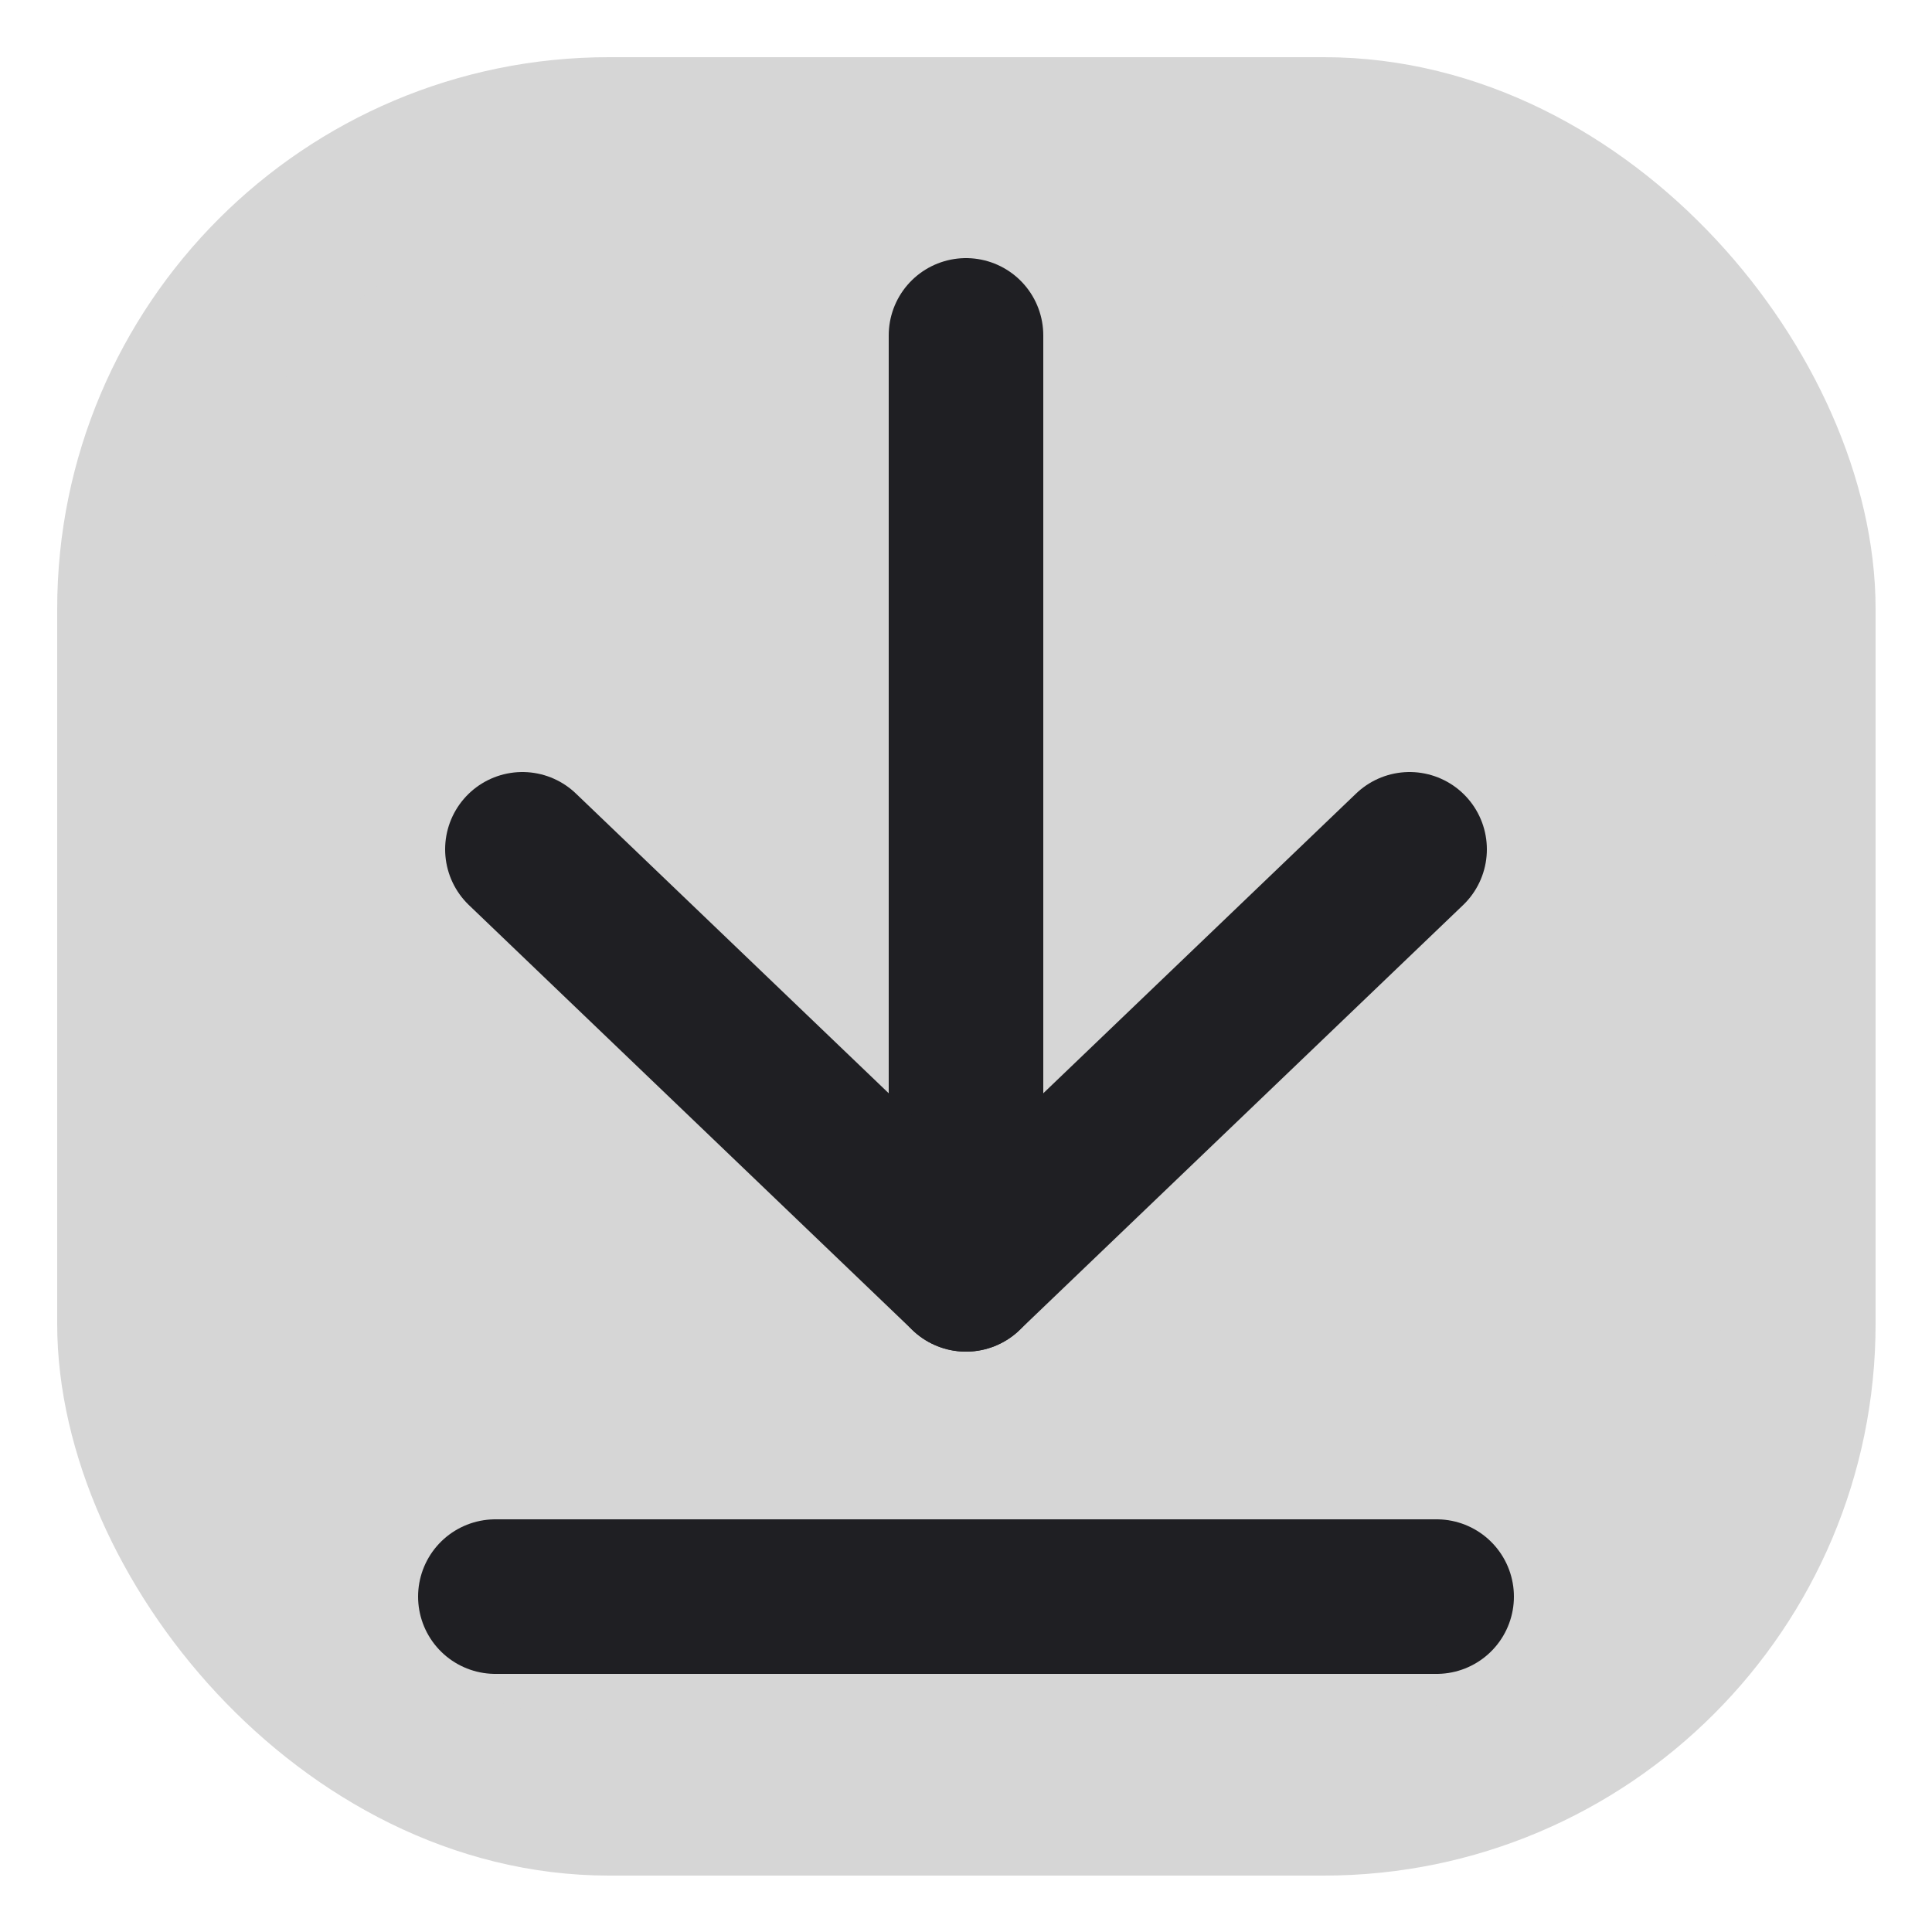
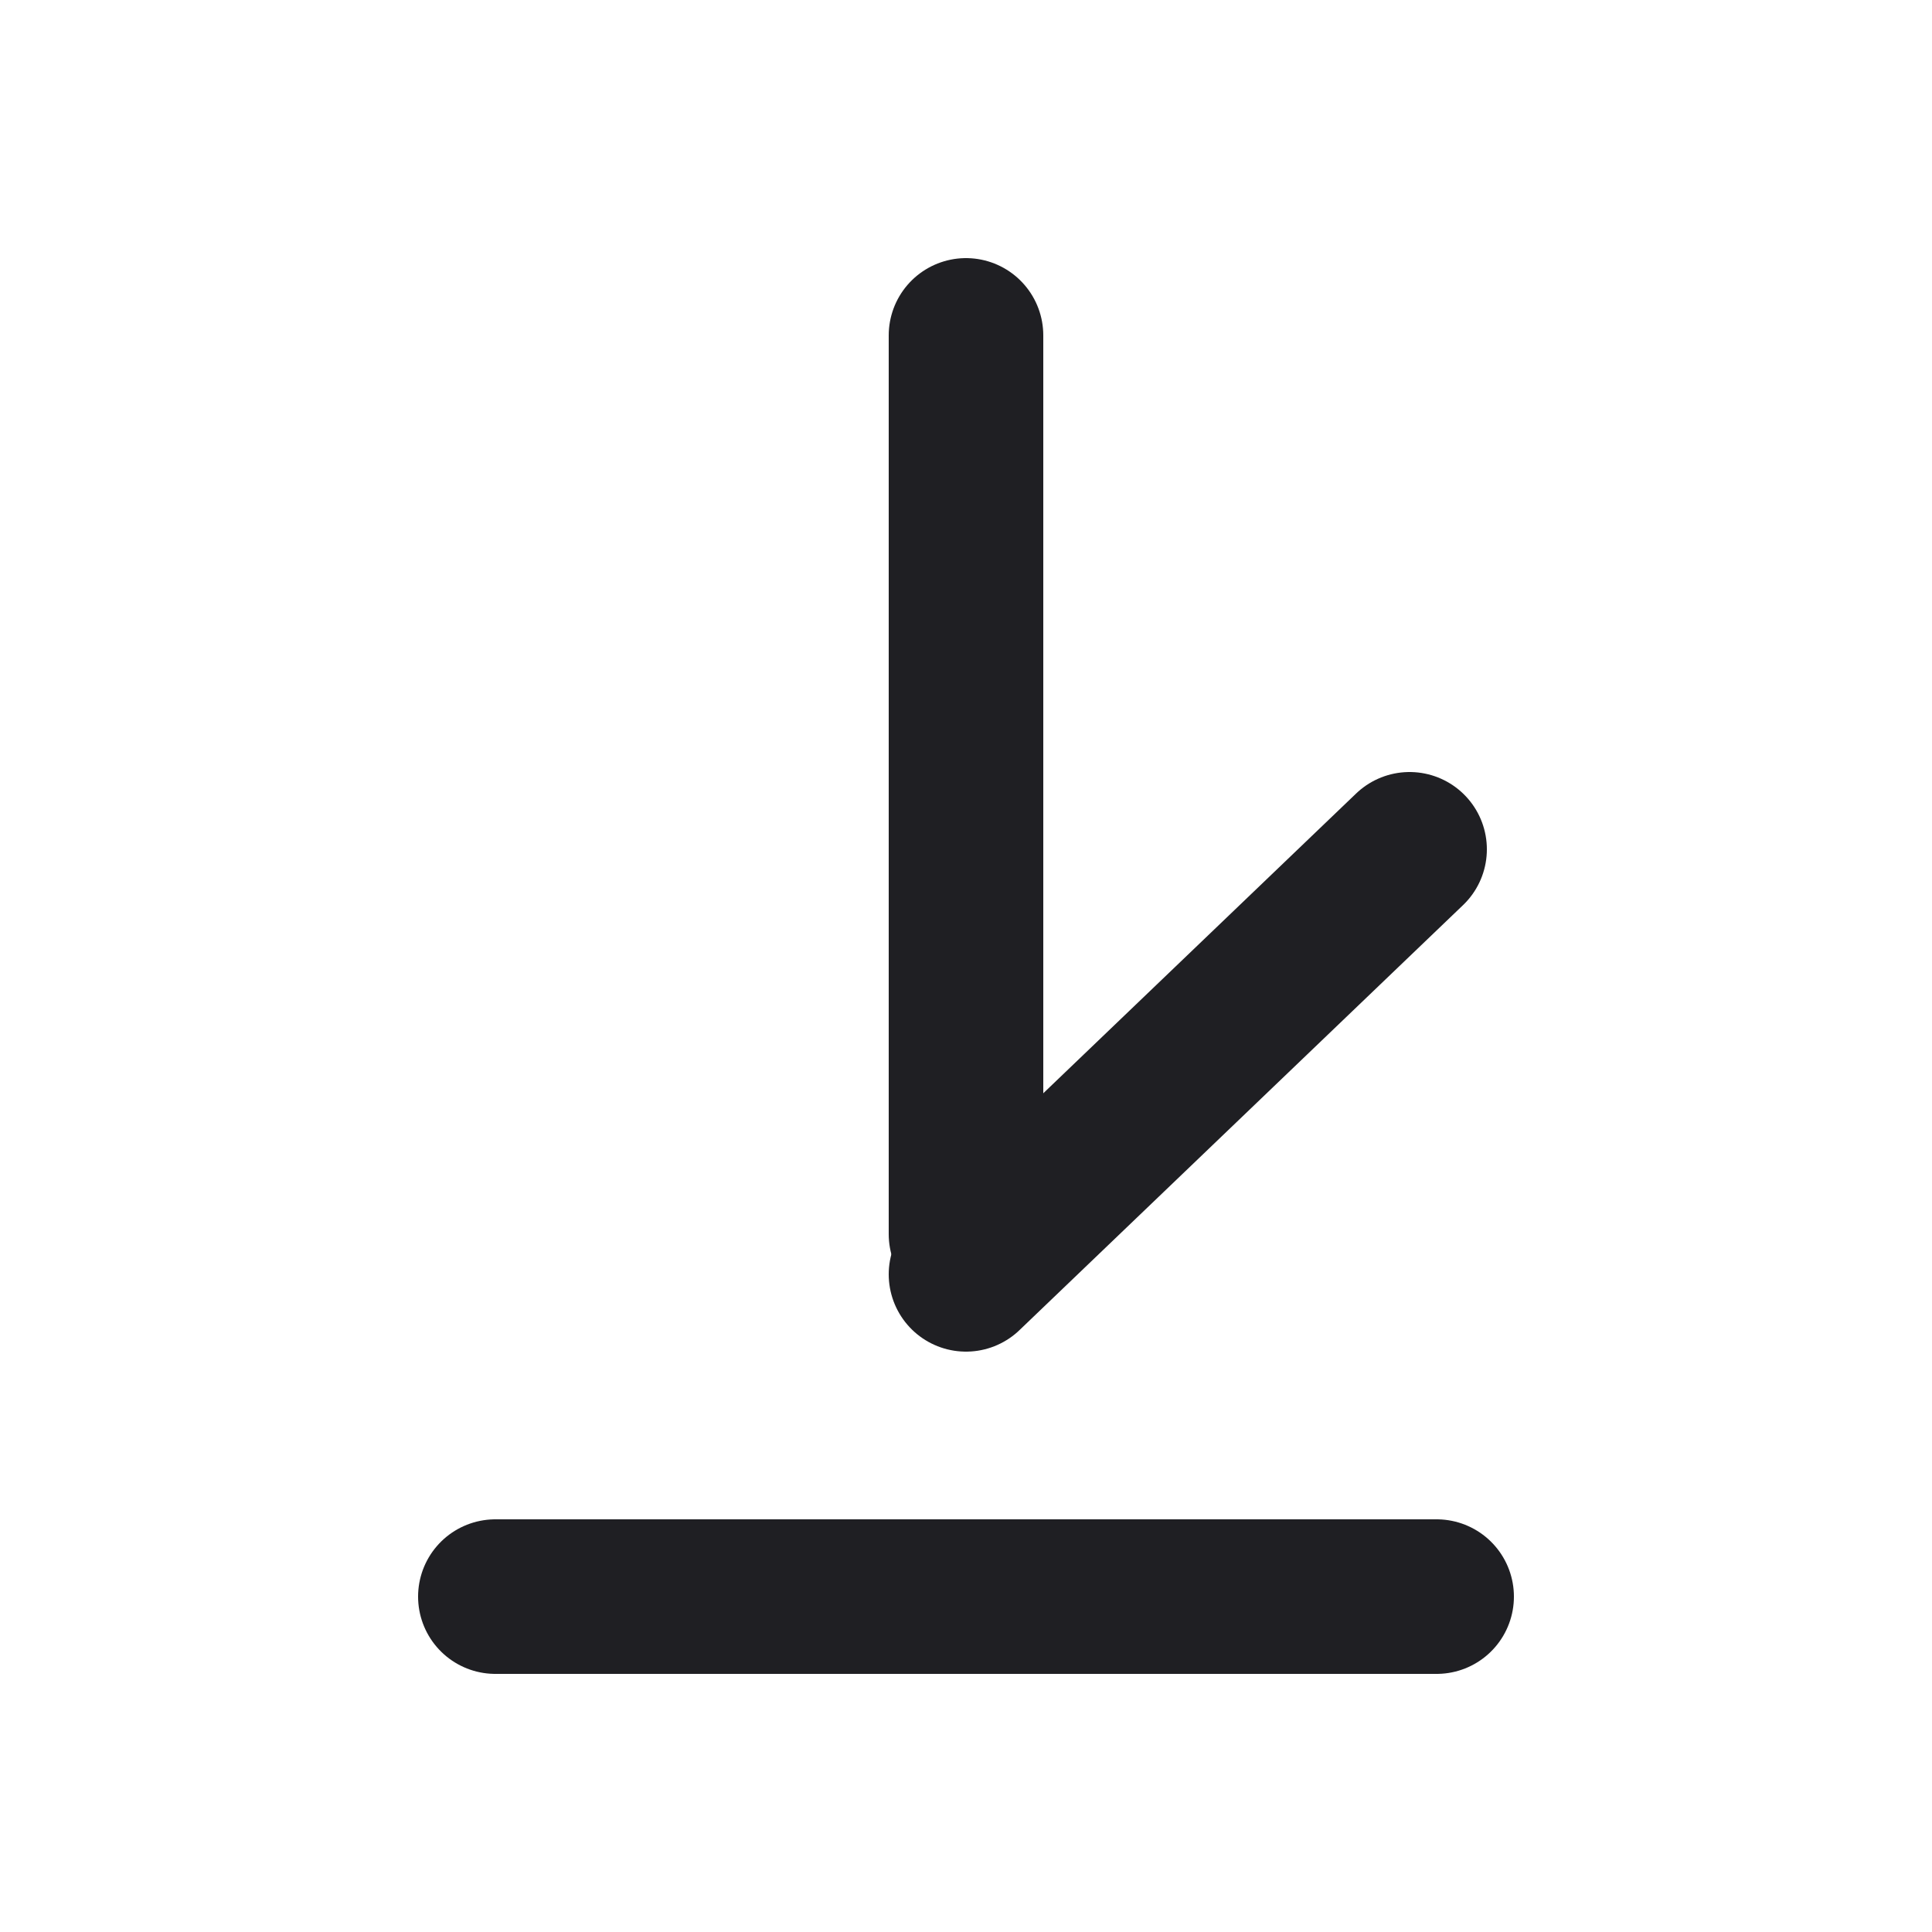
<svg xmlns="http://www.w3.org/2000/svg" id="Ebene_1" viewBox="0 0 25 25">
-   <rect x="1.74" y="1.74" width="21.53" height="21.53" rx="6.14" ry="6.14" fill="#d6d6d6" stroke="#d6d6d6" stroke-linecap="round" stroke-miterlimit="10" stroke-width="2" />
  <line x1="18.59" y1="20.66" x2="6.41" y2="20.66" fill="#1f1f23" stroke="#1f1f23" stroke-linecap="round" stroke-miterlimit="10" stroke-width="2" />
  <line x1="12.5" y1="4.34" x2="12.5" y2="15.97" fill="#1f1f23" stroke="#1f1f23" stroke-linecap="round" stroke-miterlimit="10" stroke-width="2" />
  <line x1="18.24" y1="10.99" x2="12.5" y2="16.49" fill="#1f1f23" stroke="#1f1f23" stroke-linecap="round" stroke-miterlimit="10" stroke-width="2" />
-   <line x1="6.76" y1="10.99" x2="12.5" y2="16.49" fill="#1f1f23" stroke="#1f1f23" stroke-linecap="round" stroke-miterlimit="10" stroke-width="2" />
</svg>